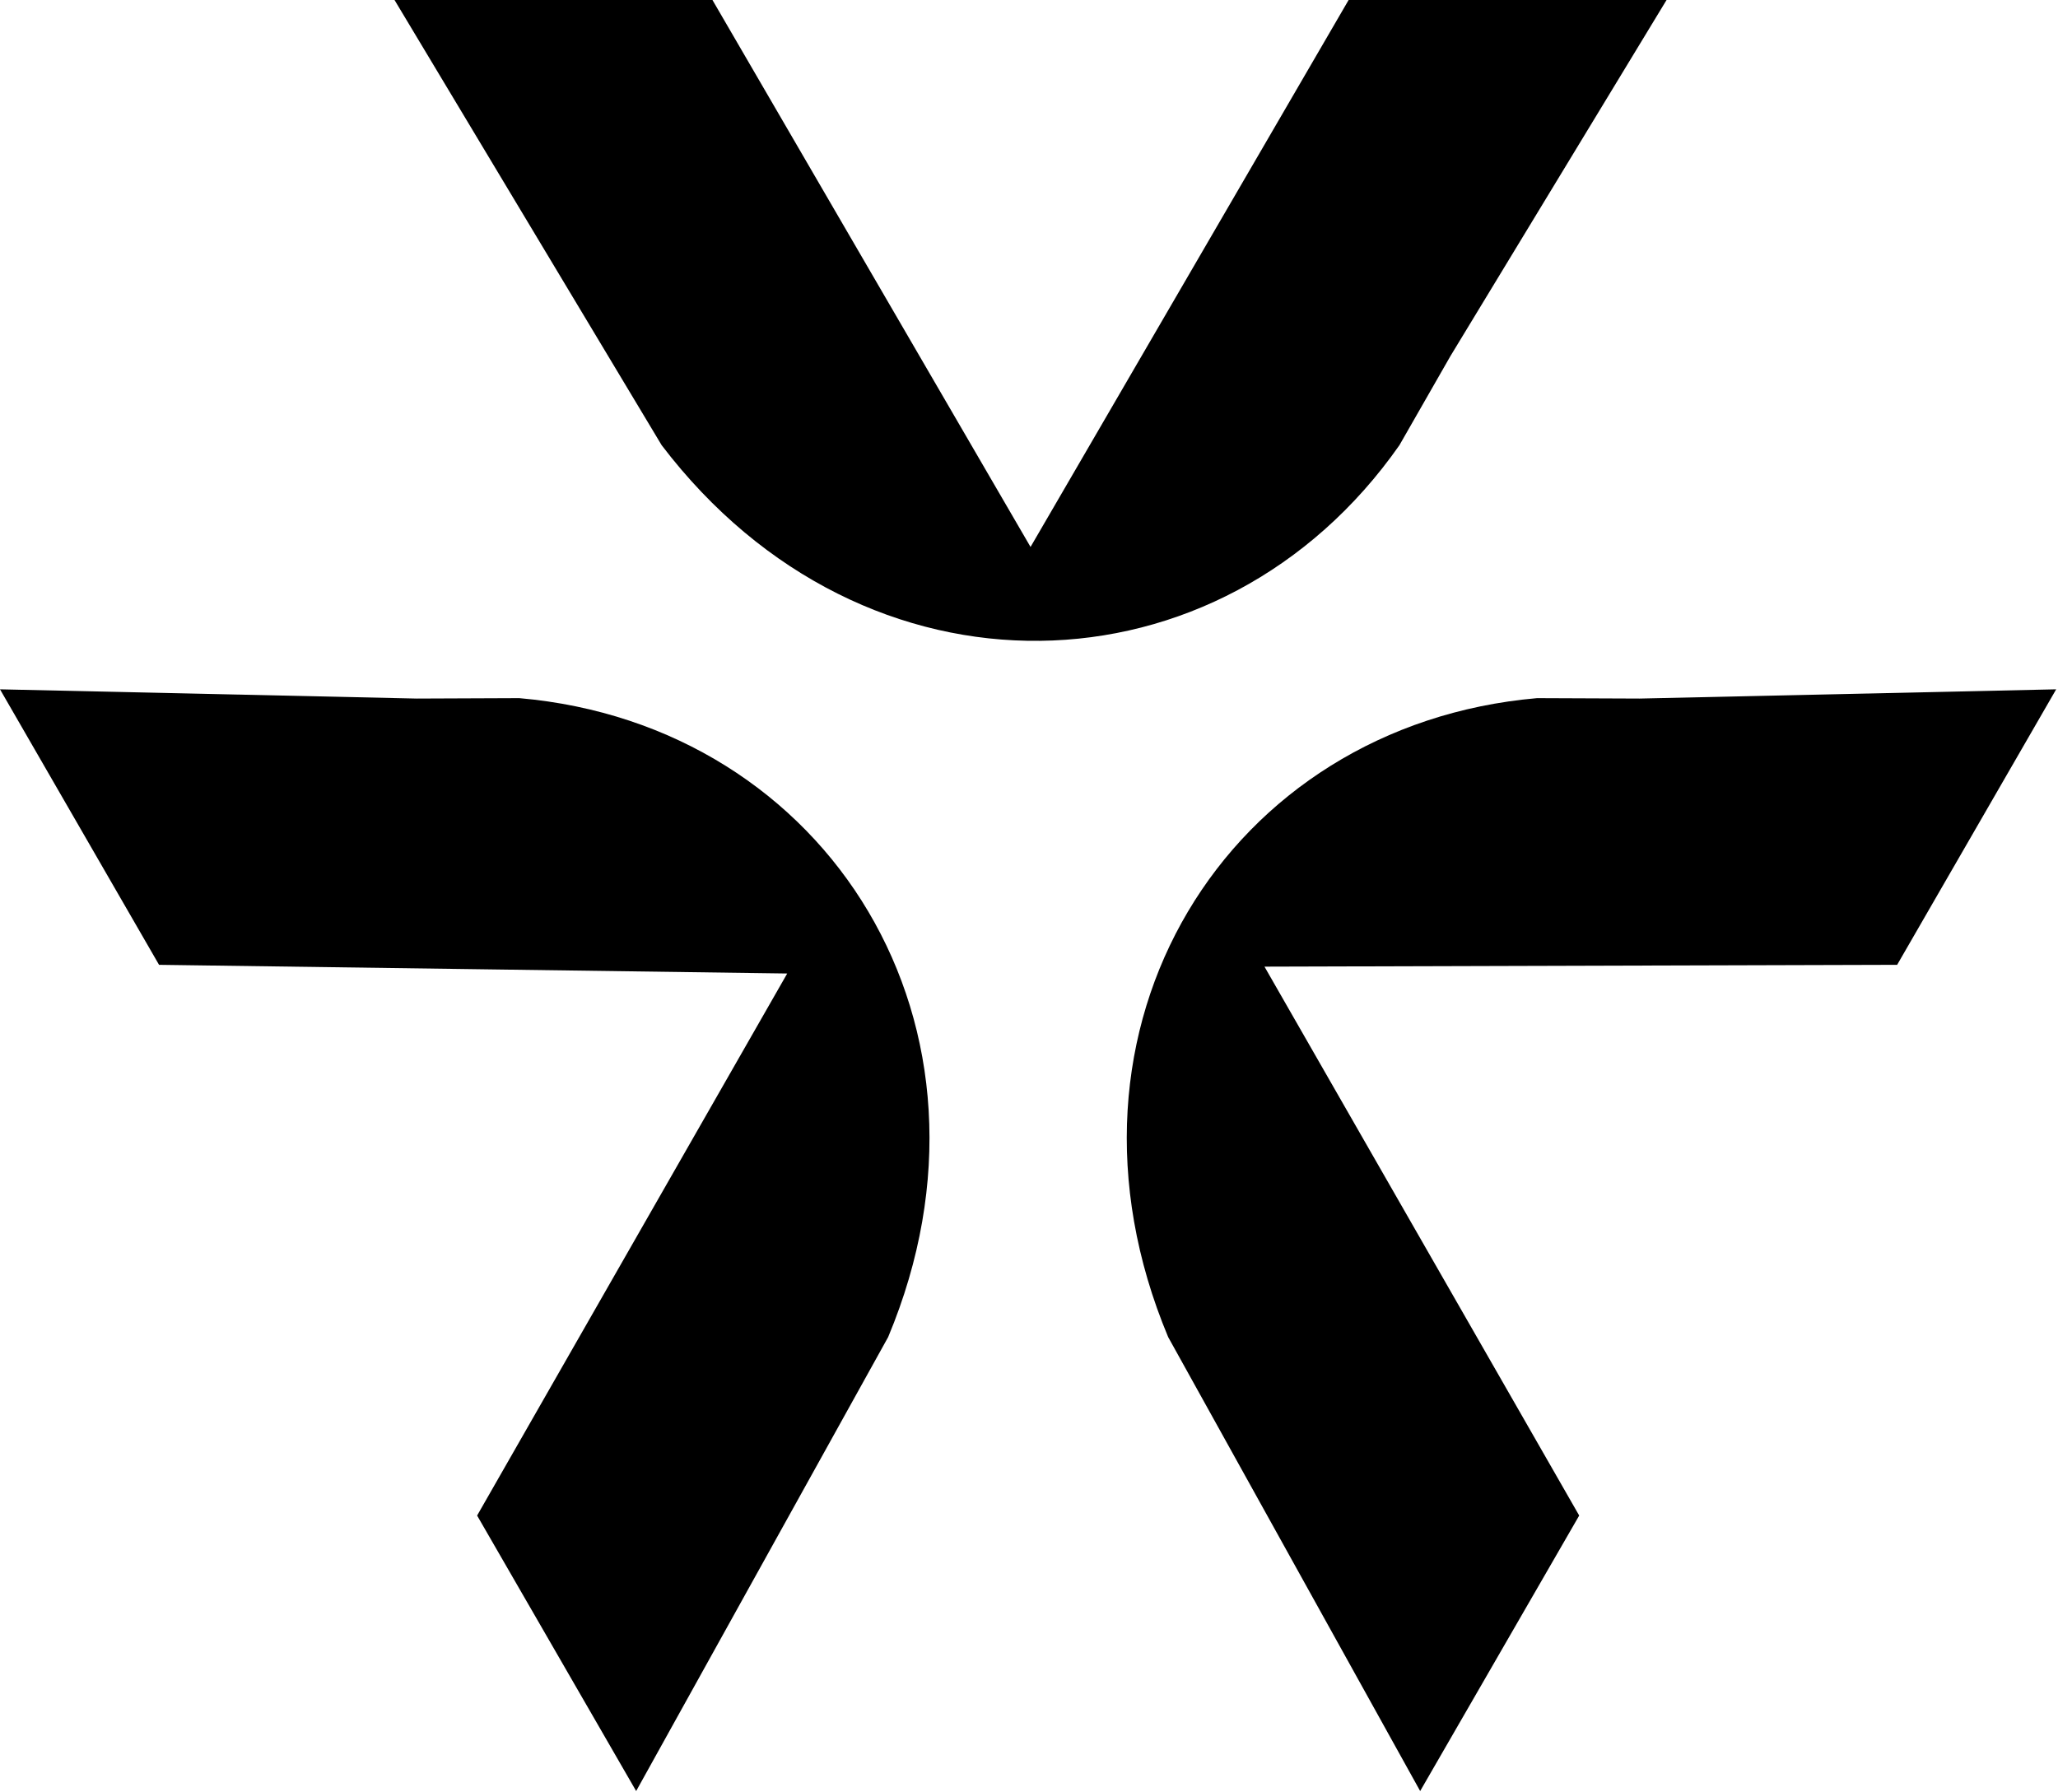
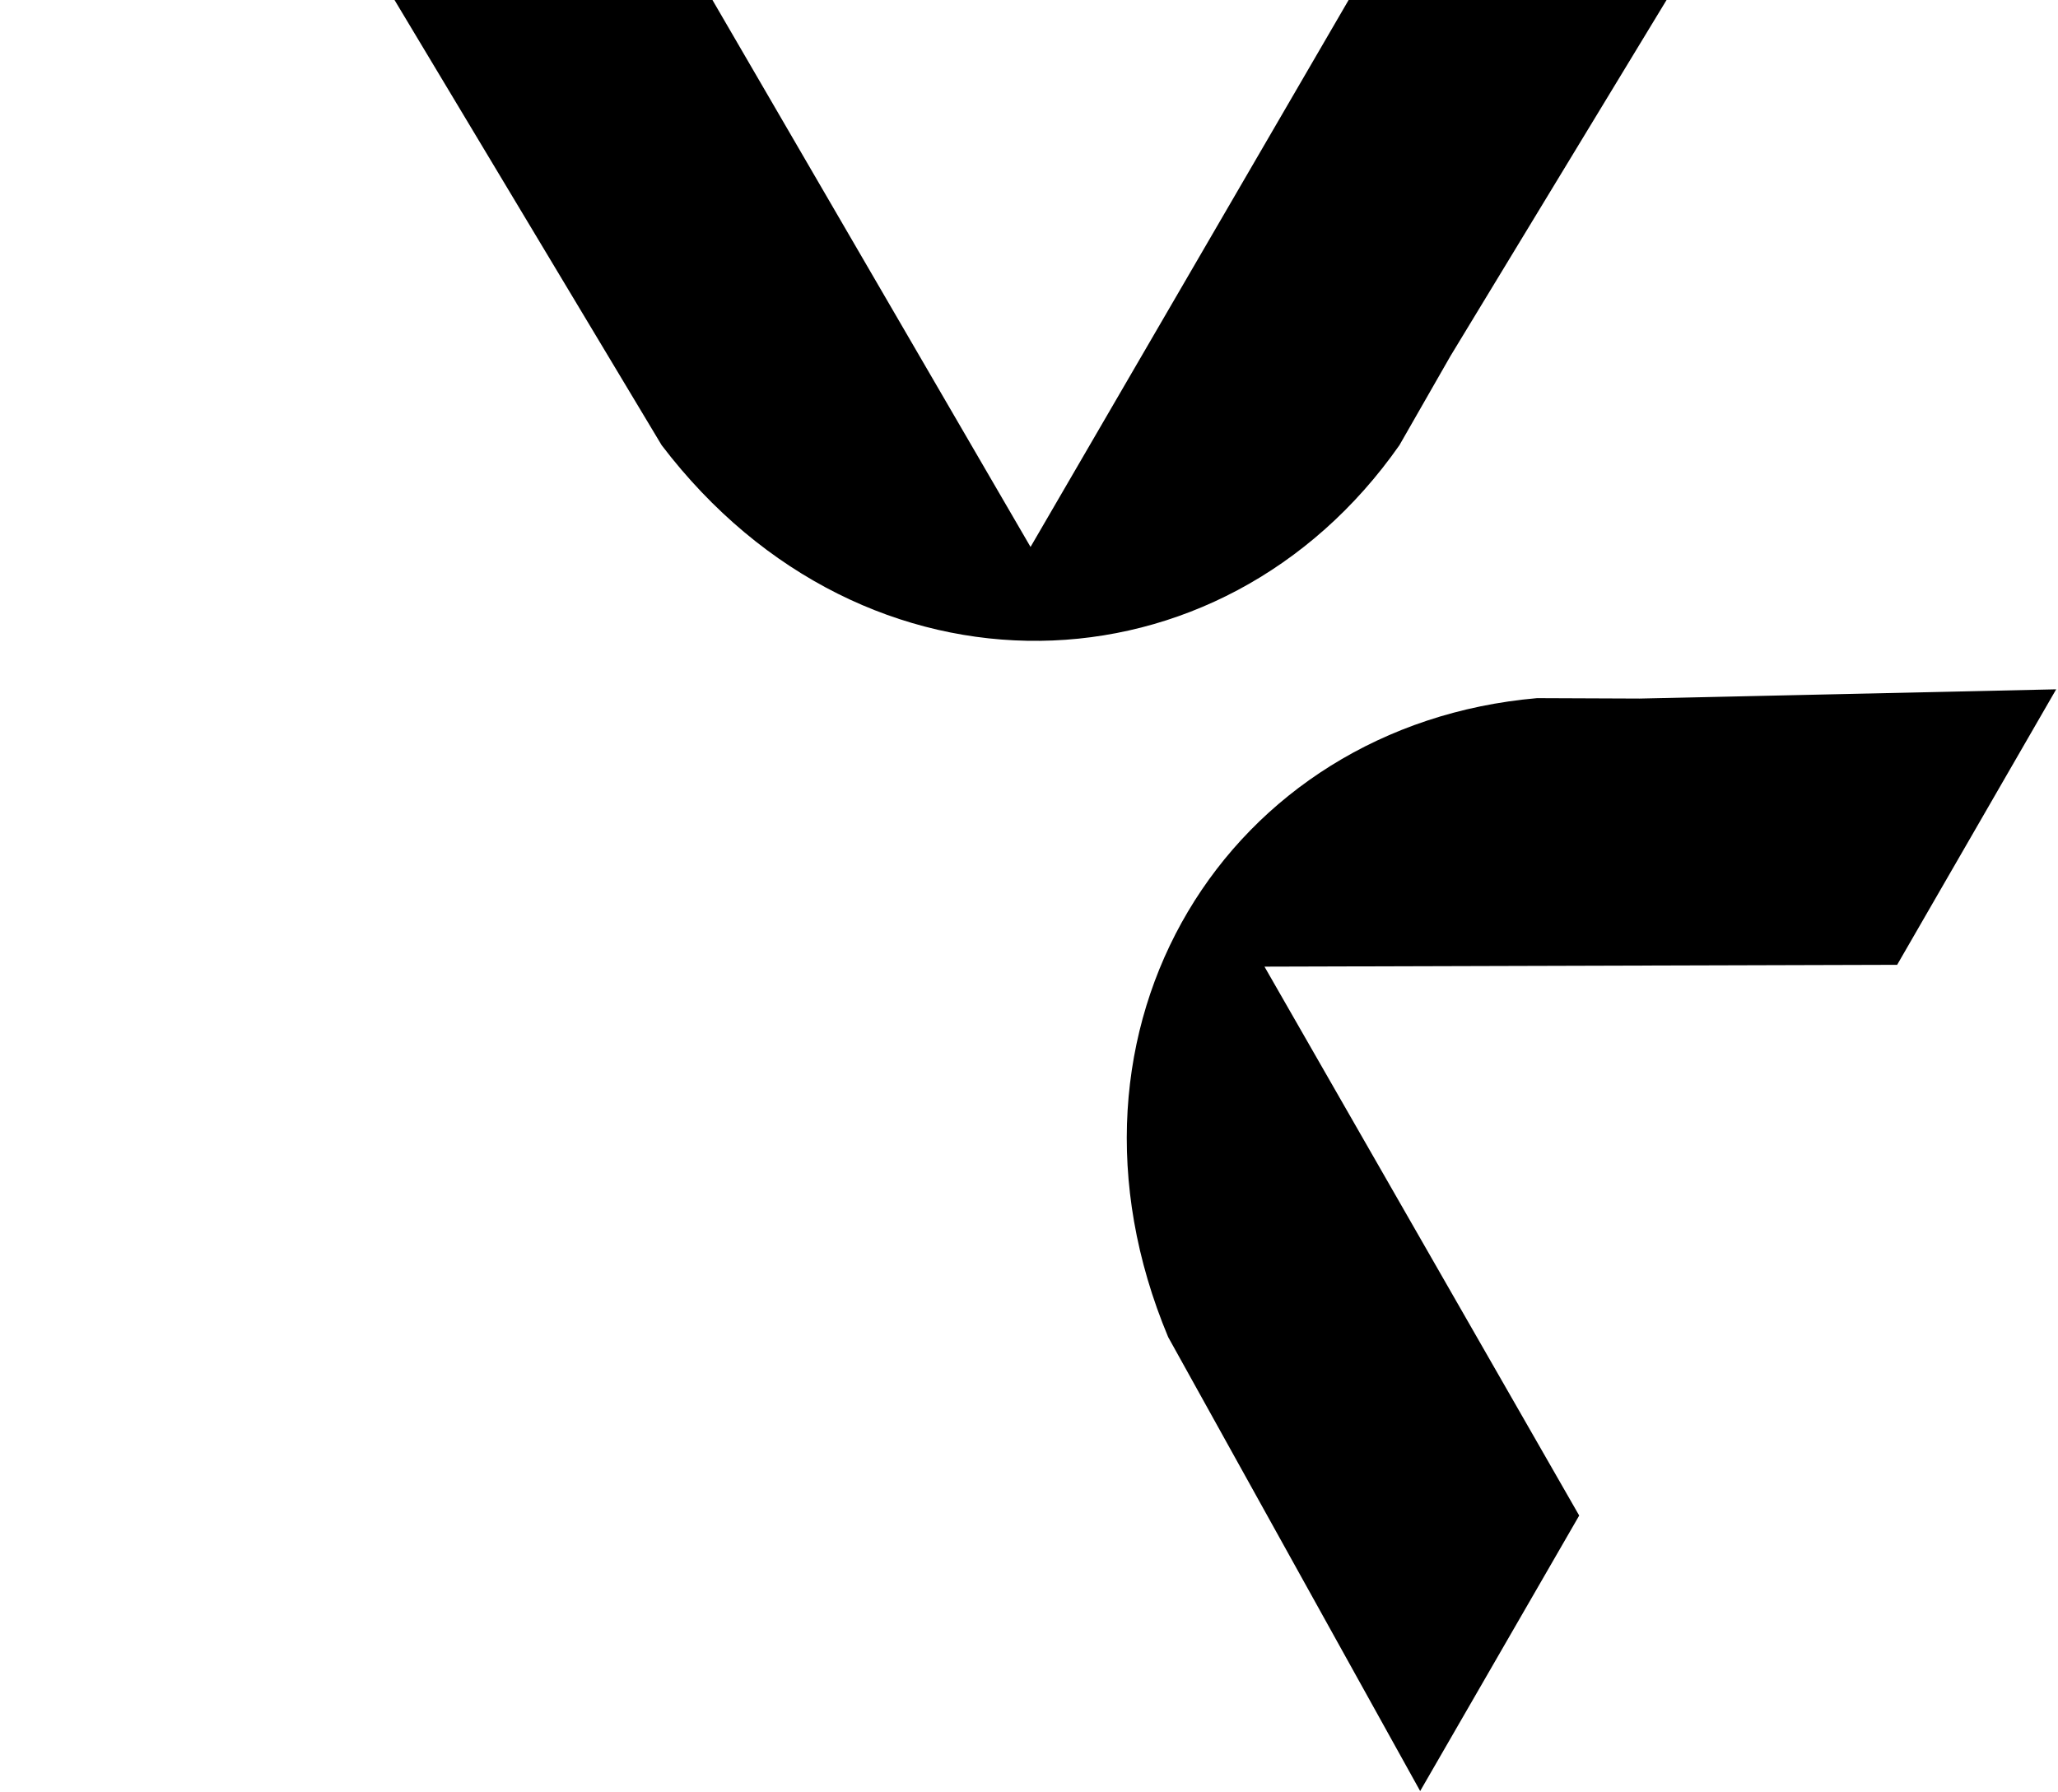
<svg xmlns="http://www.w3.org/2000/svg" version="1.2" viewBox="0 0 147 128" width="147" height="128">
  <style>
		.s0 { fill: #000000 } 
	</style>
  <path class="s0" d="m73.61 39.07l22.72-39.07h22.71l-15.44 25.44-3.64 6.36c-12.72 18.18-38.16 19.09-52.7 0l-19.08-31.8h22.71z" />
-   <path class="s0" d="m56.23 69.54l-44.87-0.62-11.36-19.68 29.76 0.66 7.33-0.03c22.1 1.93 35.6 23.51 26.35 45.64l-18 32.43-11.36-19.68z" />
  <path class="s0" d="m90.32 69.05l45.19-0.13 11.36-19.68-29.75 0.66-7.33-0.03c-22.1 1.93-35.61 23.51-26.35 45.64l18 32.43 11.36-19.68z" />
</svg>